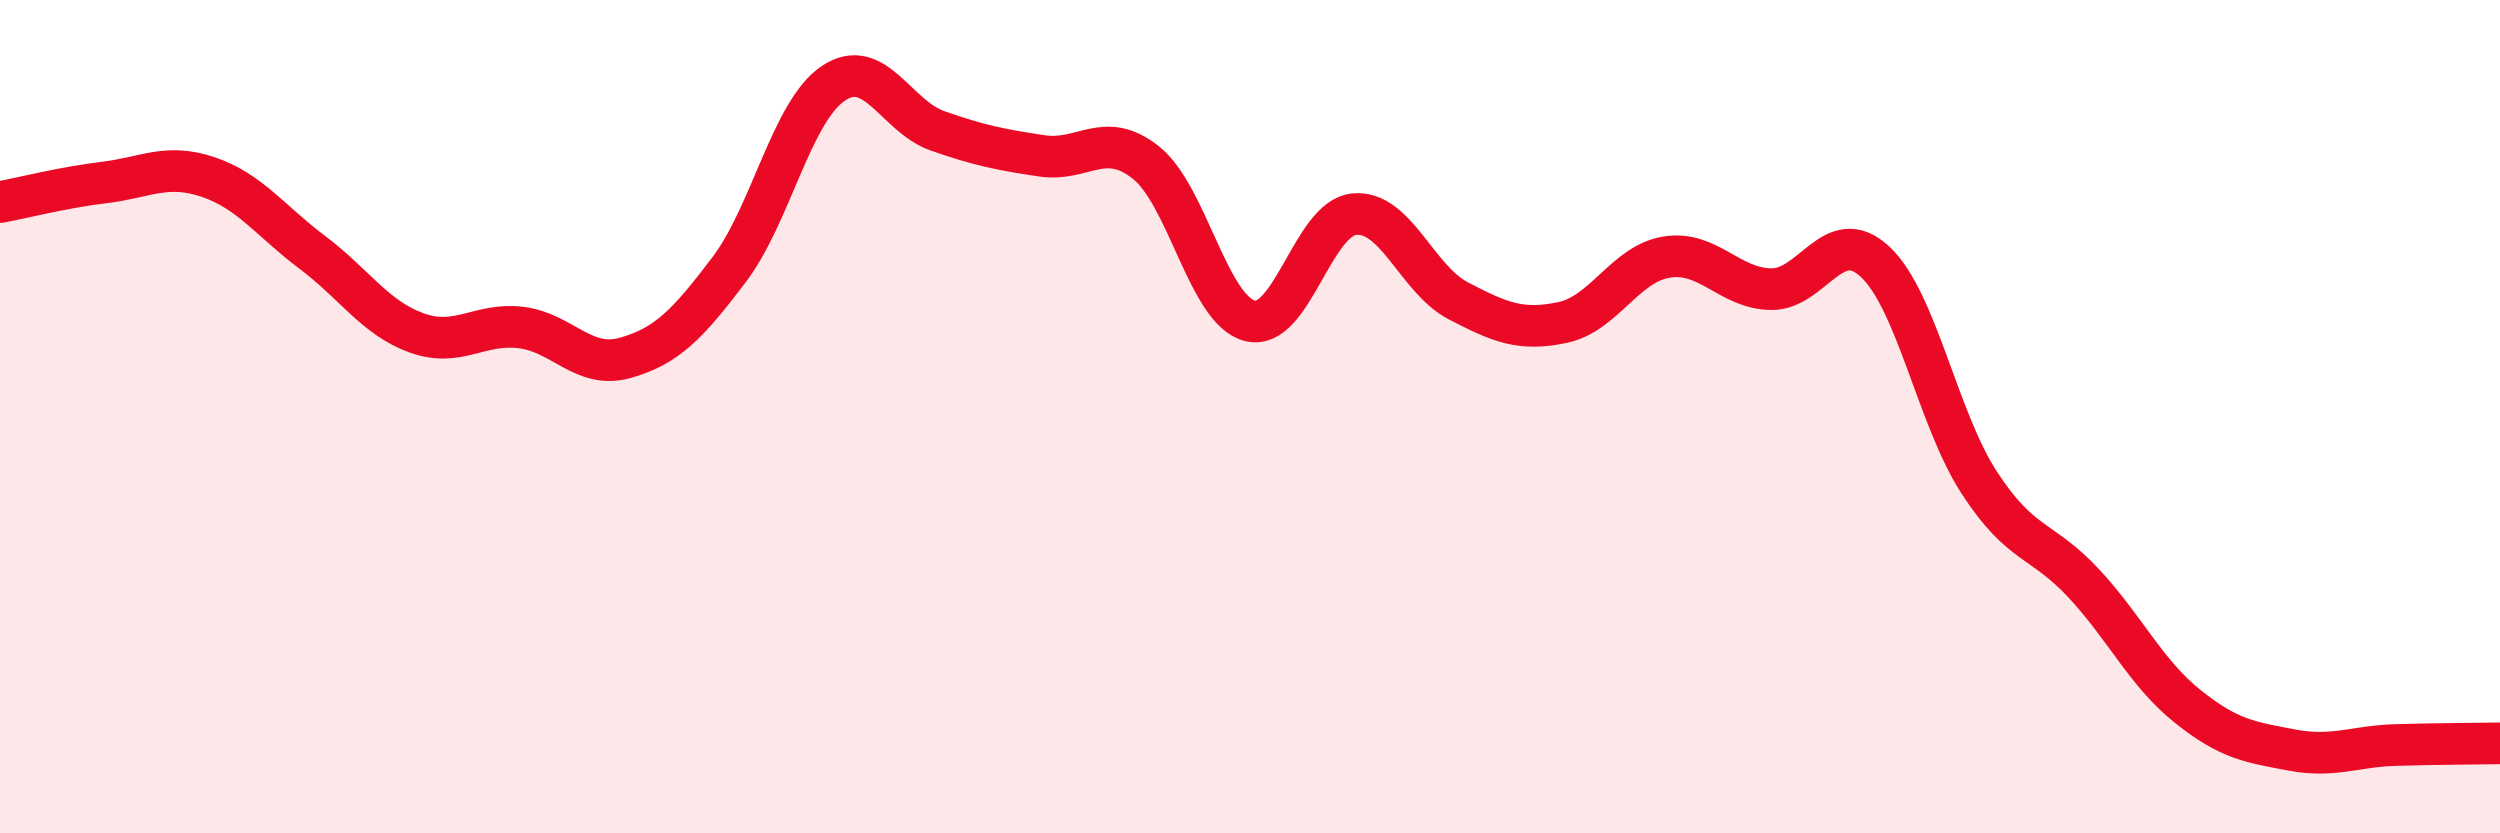
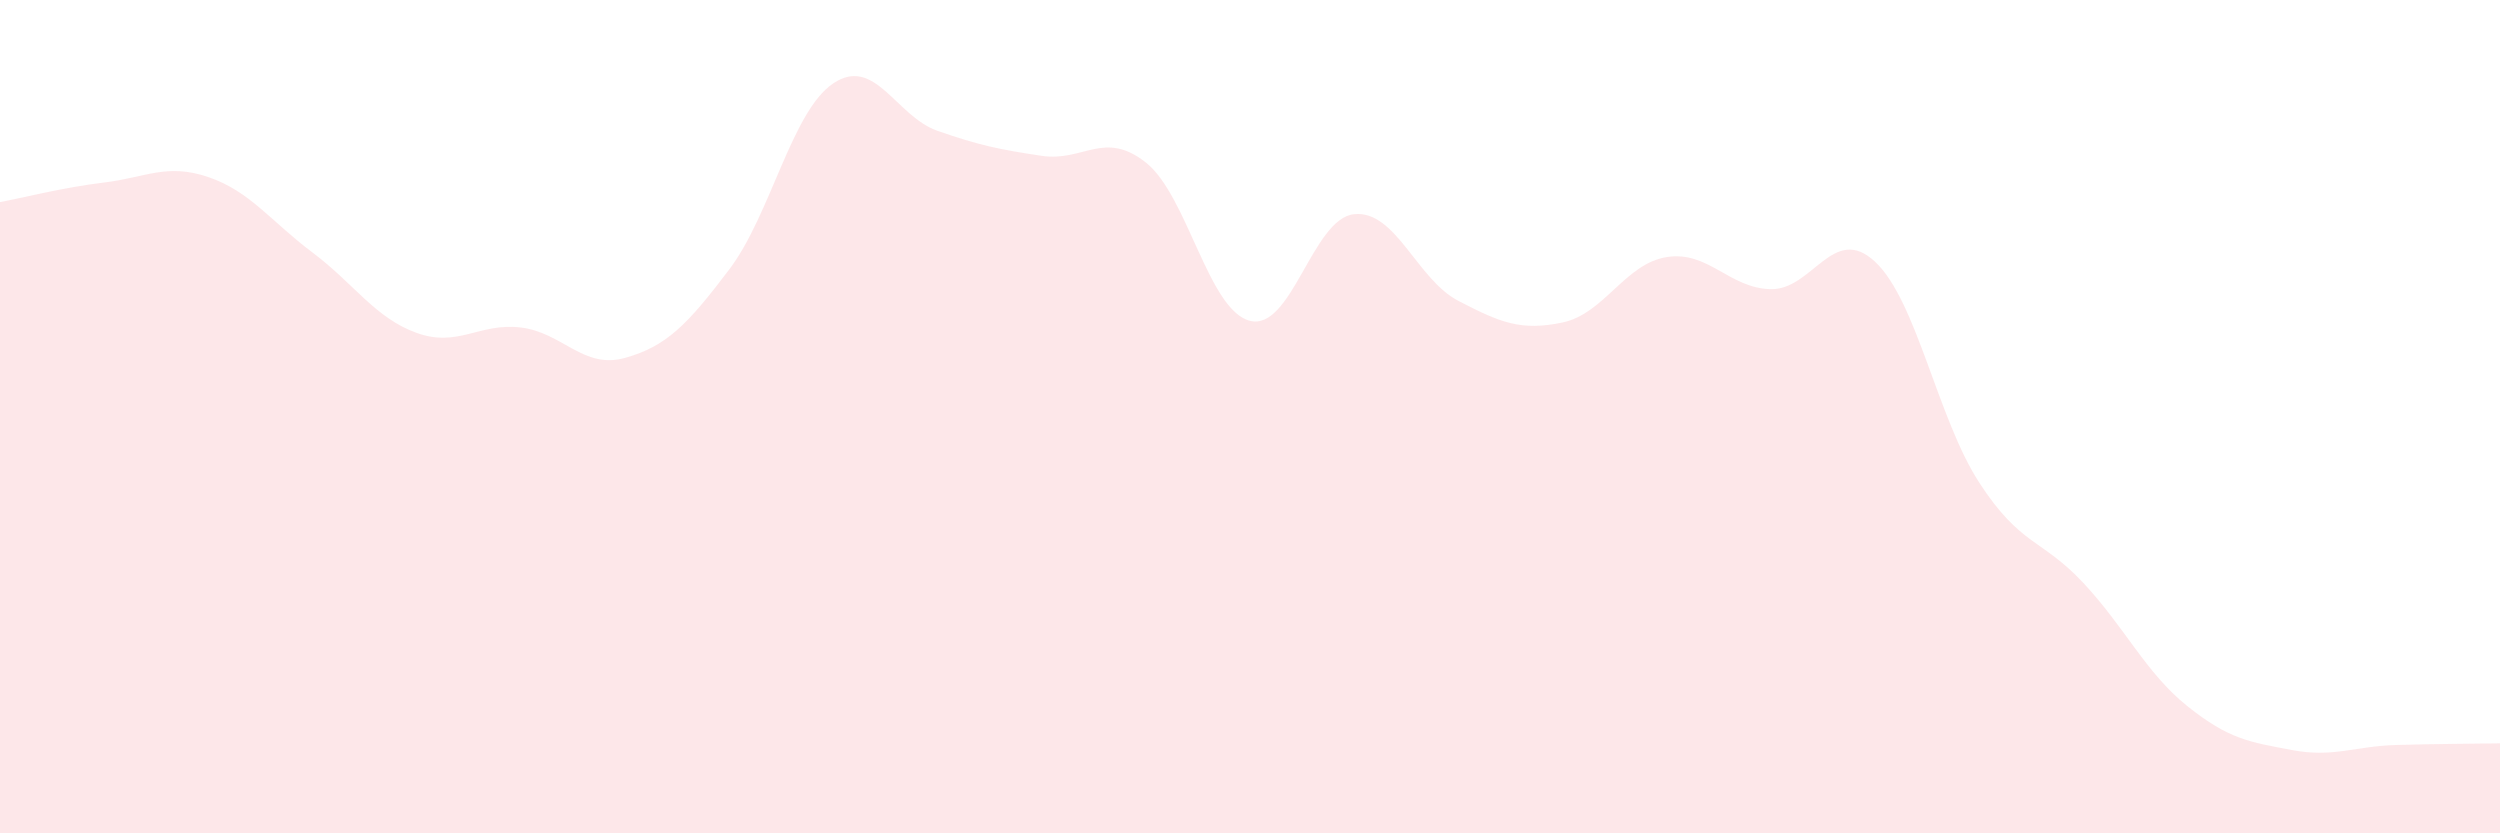
<svg xmlns="http://www.w3.org/2000/svg" width="60" height="20" viewBox="0 0 60 20">
  <path d="M 0,4.85 C 0.5,4.76 1.5,4.5 2.5,4.38 C 3.5,4.26 4,3.91 5,4.25 C 6,4.59 6.5,5.31 7.5,6.06 C 8.5,6.81 9,7.63 10,7.99 C 11,8.35 11.5,7.74 12.5,7.86 C 13.5,7.98 14,8.87 15,8.59 C 16,8.31 16.5,7.79 17.5,6.47 C 18.5,5.15 19,2.67 20,2 C 21,1.33 21.5,2.79 22.5,3.14 C 23.5,3.49 24,3.59 25,3.74 C 26,3.89 26.5,3.11 27.5,3.9 C 28.5,4.69 29,7.45 30,7.7 C 31,7.95 31.5,5.24 32.5,5.14 C 33.5,5.04 34,6.7 35,7.22 C 36,7.74 36.5,7.95 37.5,7.74 C 38.5,7.53 39,6.33 40,6.17 C 41,6.01 41.5,6.92 42.5,6.94 C 43.5,6.96 44,5.35 45,6.28 C 46,7.21 46.5,10.04 47.5,11.58 C 48.5,13.12 49,12.92 50,13.99 C 51,15.06 51.5,16.15 52.5,16.95 C 53.5,17.75 54,17.81 55,18 C 56,18.19 56.5,17.91 57.5,17.88 C 58.5,17.85 59.5,17.85 60,17.84L60 20L0 20Z" fill="#EB0A25" opacity="0.1" stroke-linecap="round" stroke-linejoin="round" />
-   <path d="M 0,4.85 C 0.5,4.76 1.5,4.5 2.5,4.38 C 3.5,4.26 4,3.91 5,4.25 C 6,4.59 6.5,5.31 7.5,6.06 C 8.5,6.81 9,7.63 10,7.99 C 11,8.35 11.5,7.74 12.5,7.86 C 13.5,7.98 14,8.87 15,8.59 C 16,8.31 16.5,7.79 17.5,6.47 C 18.5,5.15 19,2.67 20,2 C 21,1.33 21.5,2.79 22.5,3.14 C 23.5,3.49 24,3.59 25,3.74 C 26,3.89 26.5,3.11 27.5,3.9 C 28.5,4.69 29,7.45 30,7.7 C 31,7.95 31.5,5.24 32.5,5.14 C 33.5,5.04 34,6.7 35,7.22 C 36,7.74 36.5,7.95 37.5,7.74 C 38.5,7.53 39,6.33 40,6.17 C 41,6.01 41.5,6.92 42.5,6.94 C 43.5,6.96 44,5.35 45,6.28 C 46,7.21 46.5,10.04 47.5,11.58 C 48.5,13.12 49,12.92 50,13.99 C 51,15.06 51.5,16.15 52.5,16.95 C 53.5,17.75 54,17.81 55,18 C 56,18.19 56.5,17.91 57.5,17.88 C 58.5,17.85 59.5,17.85 60,17.84" stroke="#EB0A25" stroke-width="1" fill="none" stroke-linecap="round" stroke-linejoin="round" />
</svg>